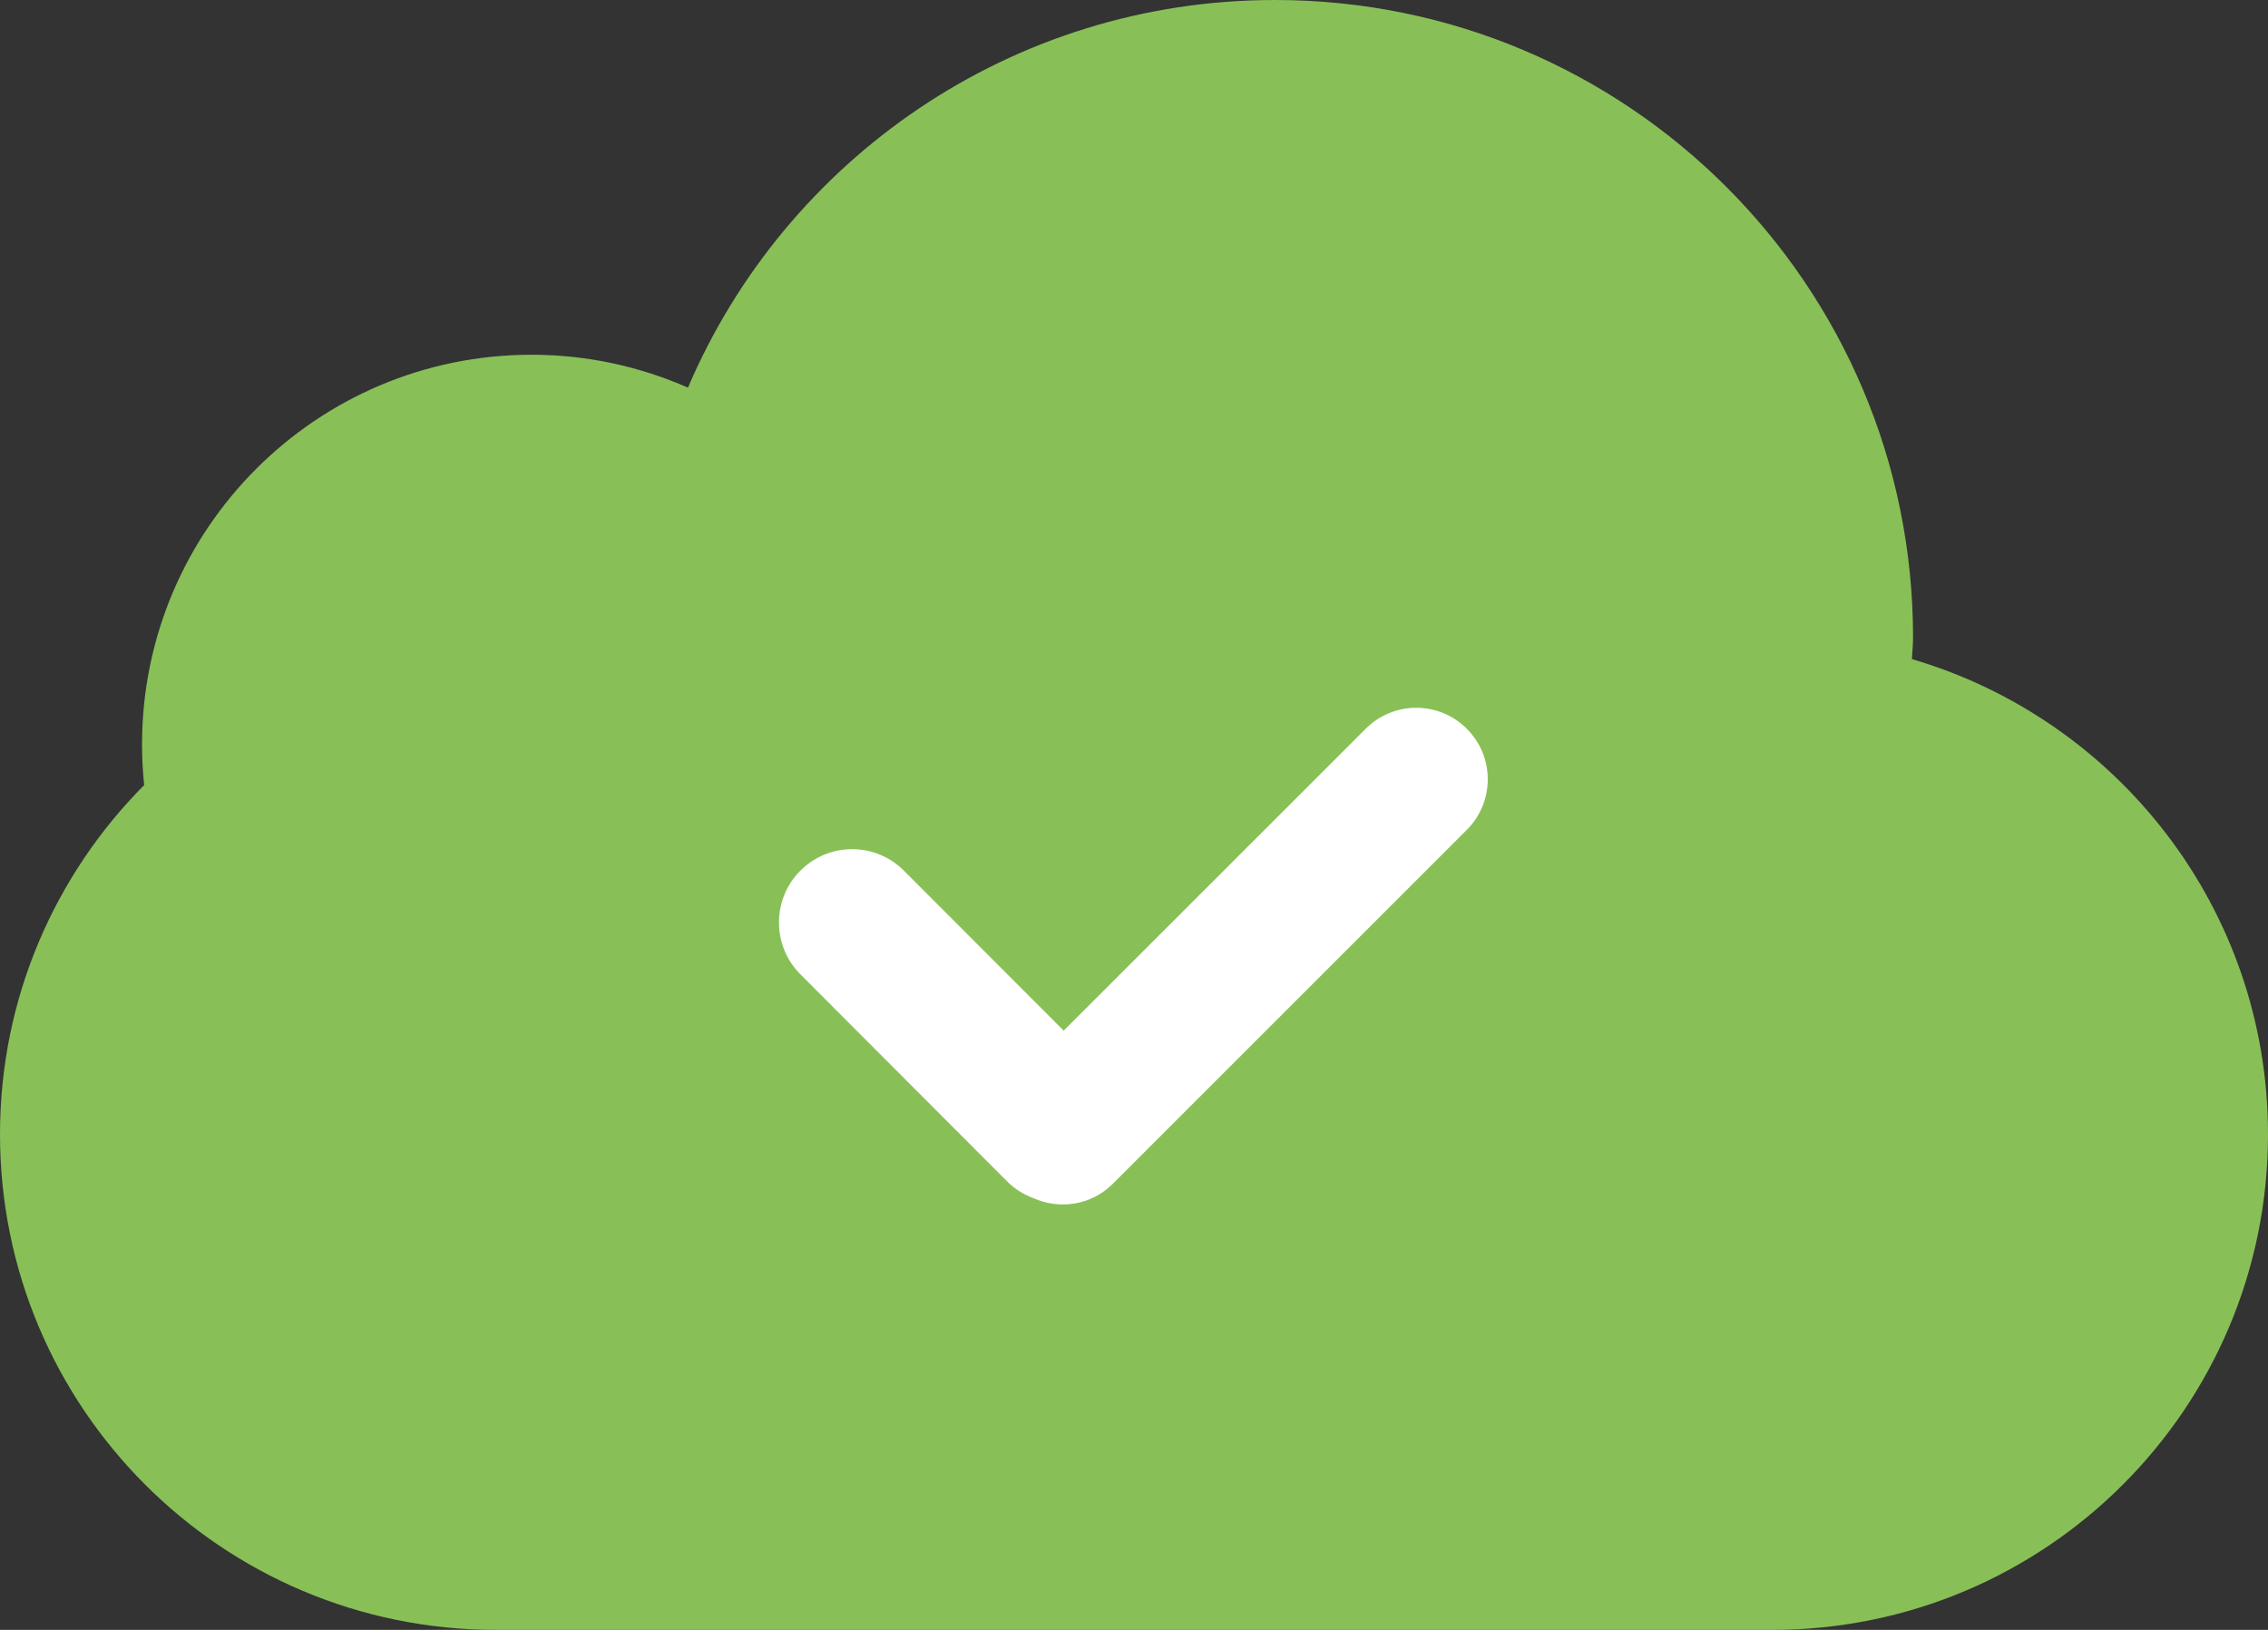
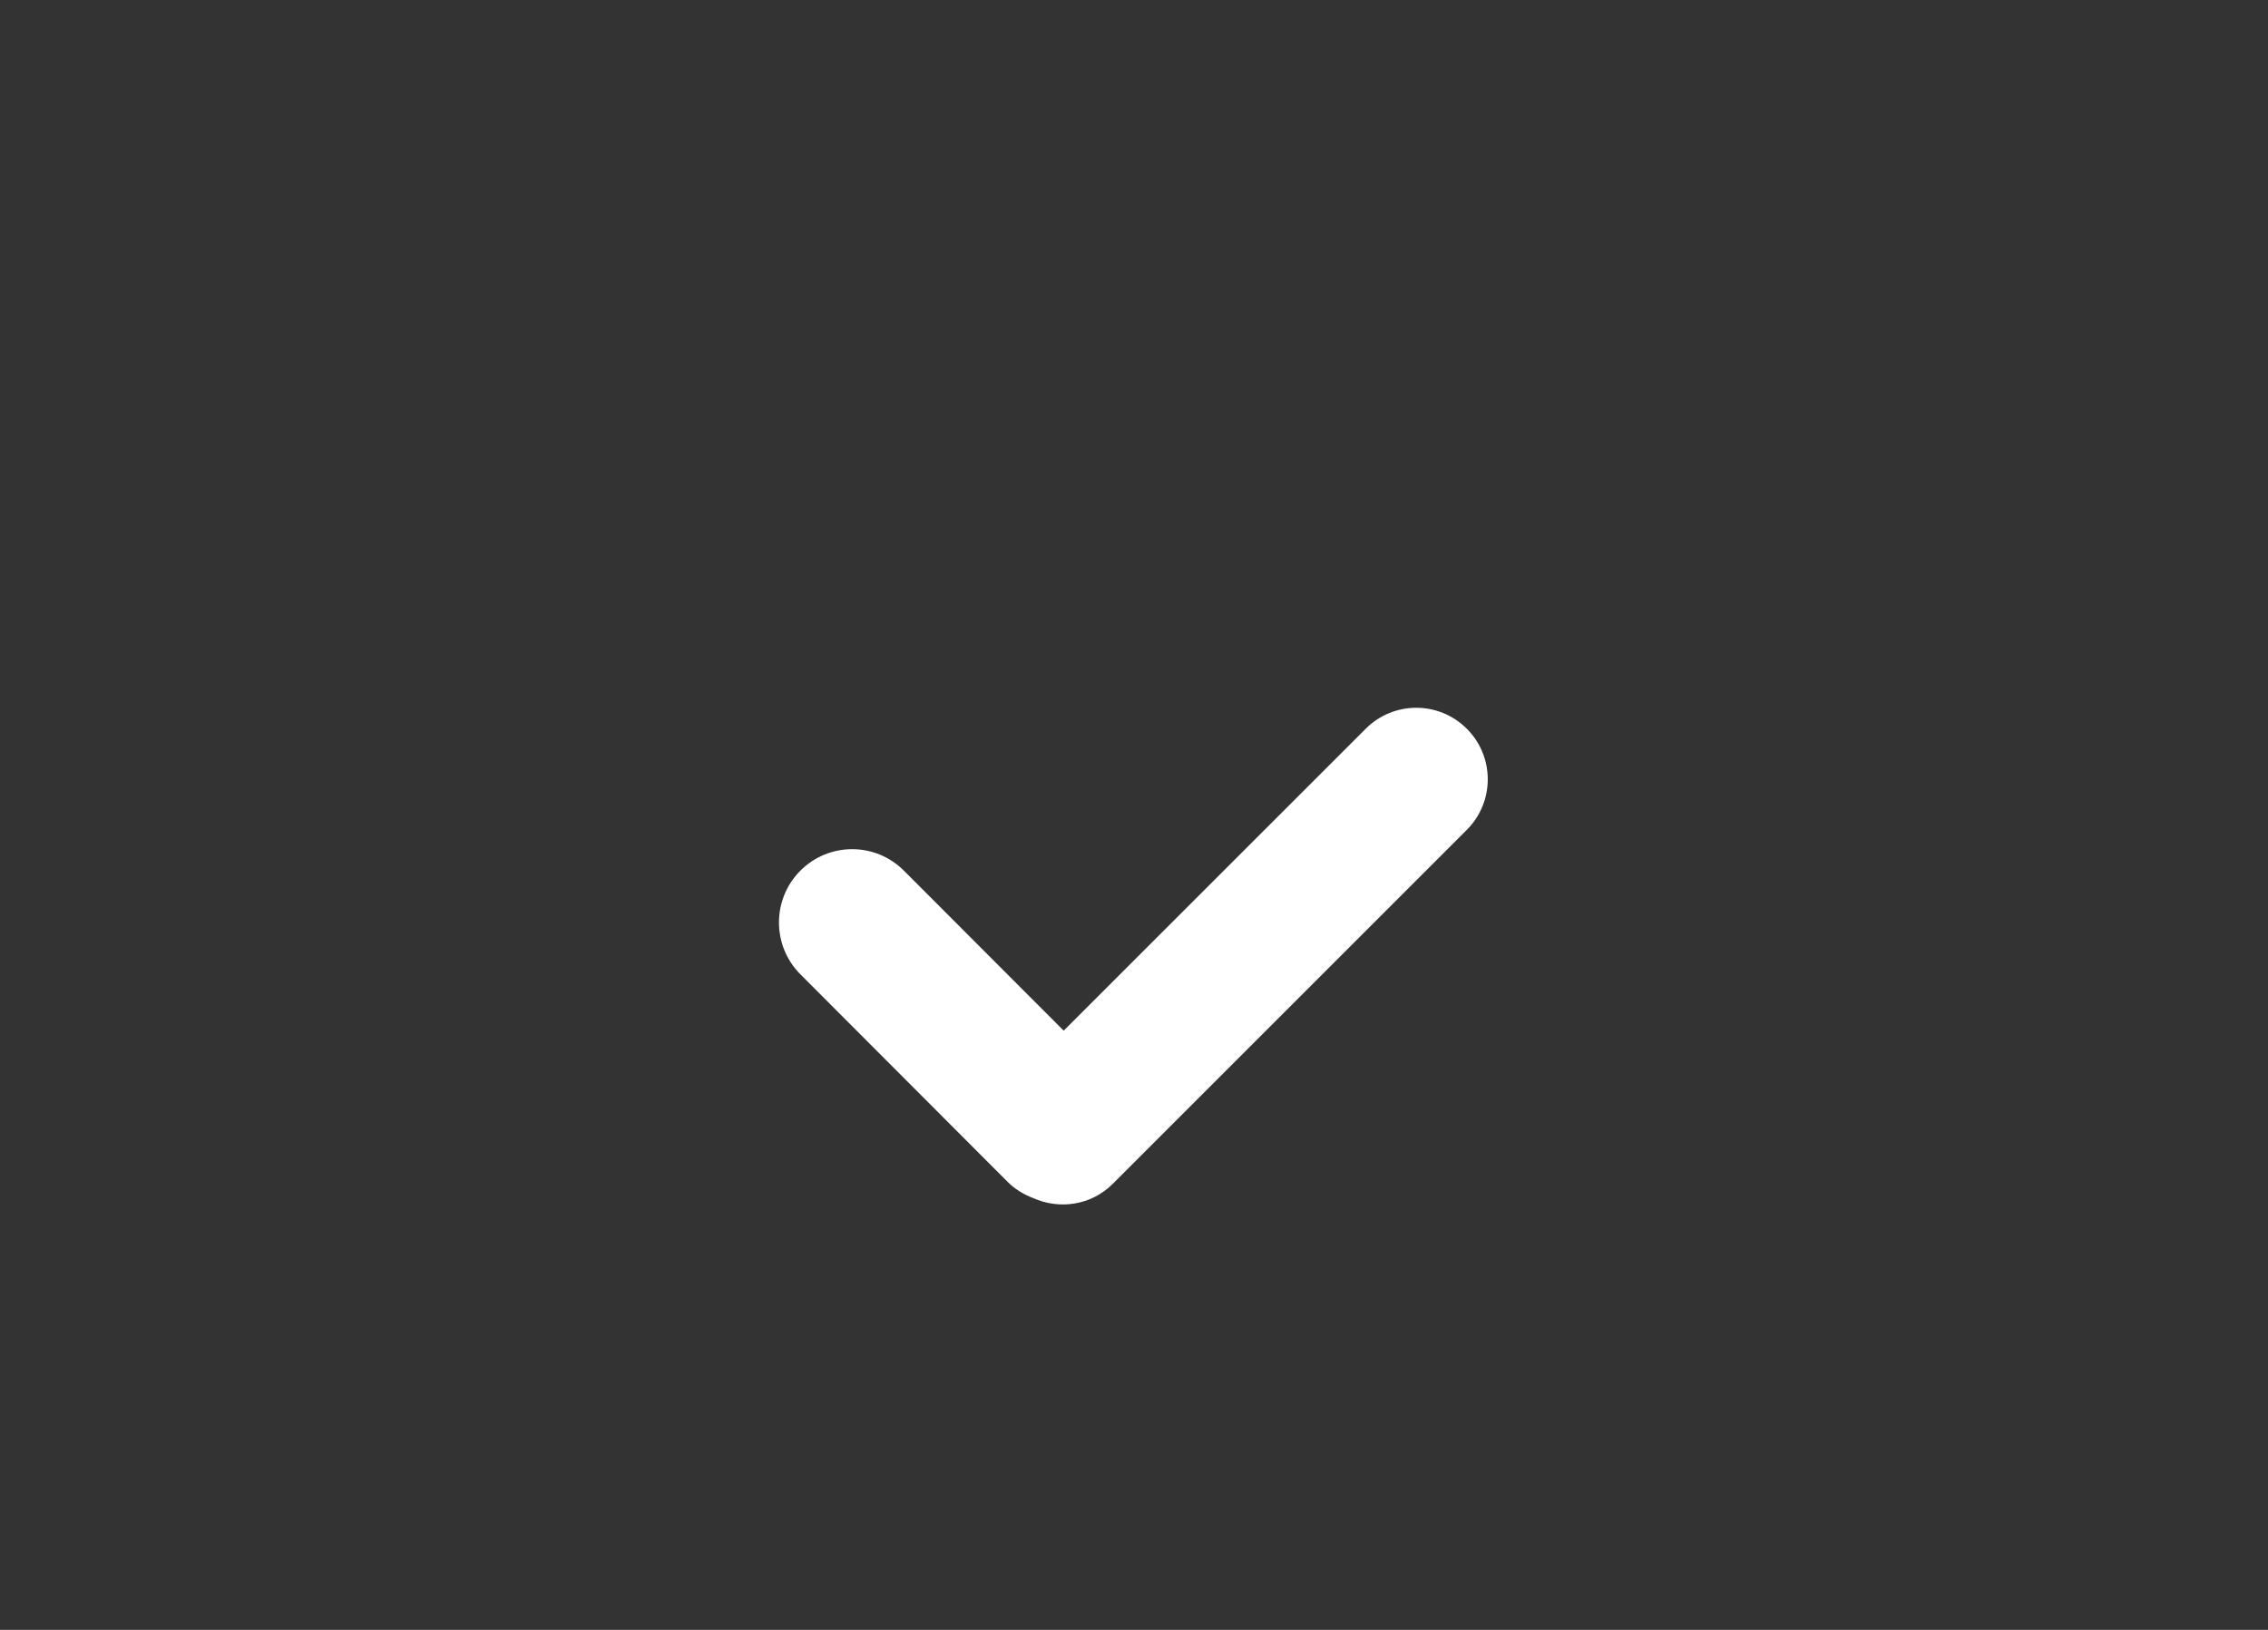
<svg xmlns="http://www.w3.org/2000/svg" version="1.1" id="Layer_1" x="0px" y="0px" width="32px" height="23px" viewBox="0 0 32 23" style="enable-background:new 0 0 32 23;" xml:space="preserve">
  <rect x="0" y="0" width="32" height="23" fill="#333333" stroke="none" />
  <g id="Cloud_2_">
    <g>
-       <path style="fill-rule:evenodd;clip-rule:evenodd;fill:#88C057;" d="M26.976,9.301c0.004-0.102,0.016-0.201,0.016-0.304    c0-4.969-4.03-8.997-9.002-8.997c-3.72,0-6.911,2.255-8.283,5.47C9.03,5.173,8.285,5.006,7.5,5.006    c-3.035,0-5.496,2.463-5.496,5.5c0,0.193,0.011,0.385,0.03,0.573C0.777,12.343,0,14.084,0,16.007C0,19.869,3.133,23,6.998,23    c0.005,0,0.01-0.001,0.015-0.001V23h17.974v-0.001c0.005,0,0.011,0.001,0.016,0.001C28.867,23,32,19.869,32,16.007    C32,12.83,29.879,10.152,26.976,9.301z" />
-     </g>
+       </g>
  </g>
  <g id="Ok_1_">
    <g>
      <path style="fill-rule:evenodd;clip-rule:evenodd;fill:#FFFFFF;" d="M20.696,10.284c-0.394-0.395-1.033-0.395-1.427,0l-4.261,4.26    l-2.255-2.258c-0.403-0.404-1.057-0.404-1.46,0s-0.403,1.059,0,1.463l2.921,2.926c0.106,0.106,0.23,0.181,0.362,0.231    c0.371,0.167,0.819,0.105,1.125-0.201l4.994-4.994C21.09,11.317,21.09,10.678,20.696,10.284z" />
    </g>
  </g>
  <g>
</g>
  <g>
</g>
  <g>
</g>
  <g>
</g>
  <g>
</g>
  <g>
</g>
  <g>
</g>
  <g>
</g>
  <g>
</g>
  <g>
</g>
  <g>
</g>
  <g>
</g>
  <g>
</g>
  <g>
</g>
  <g>
</g>
</svg>